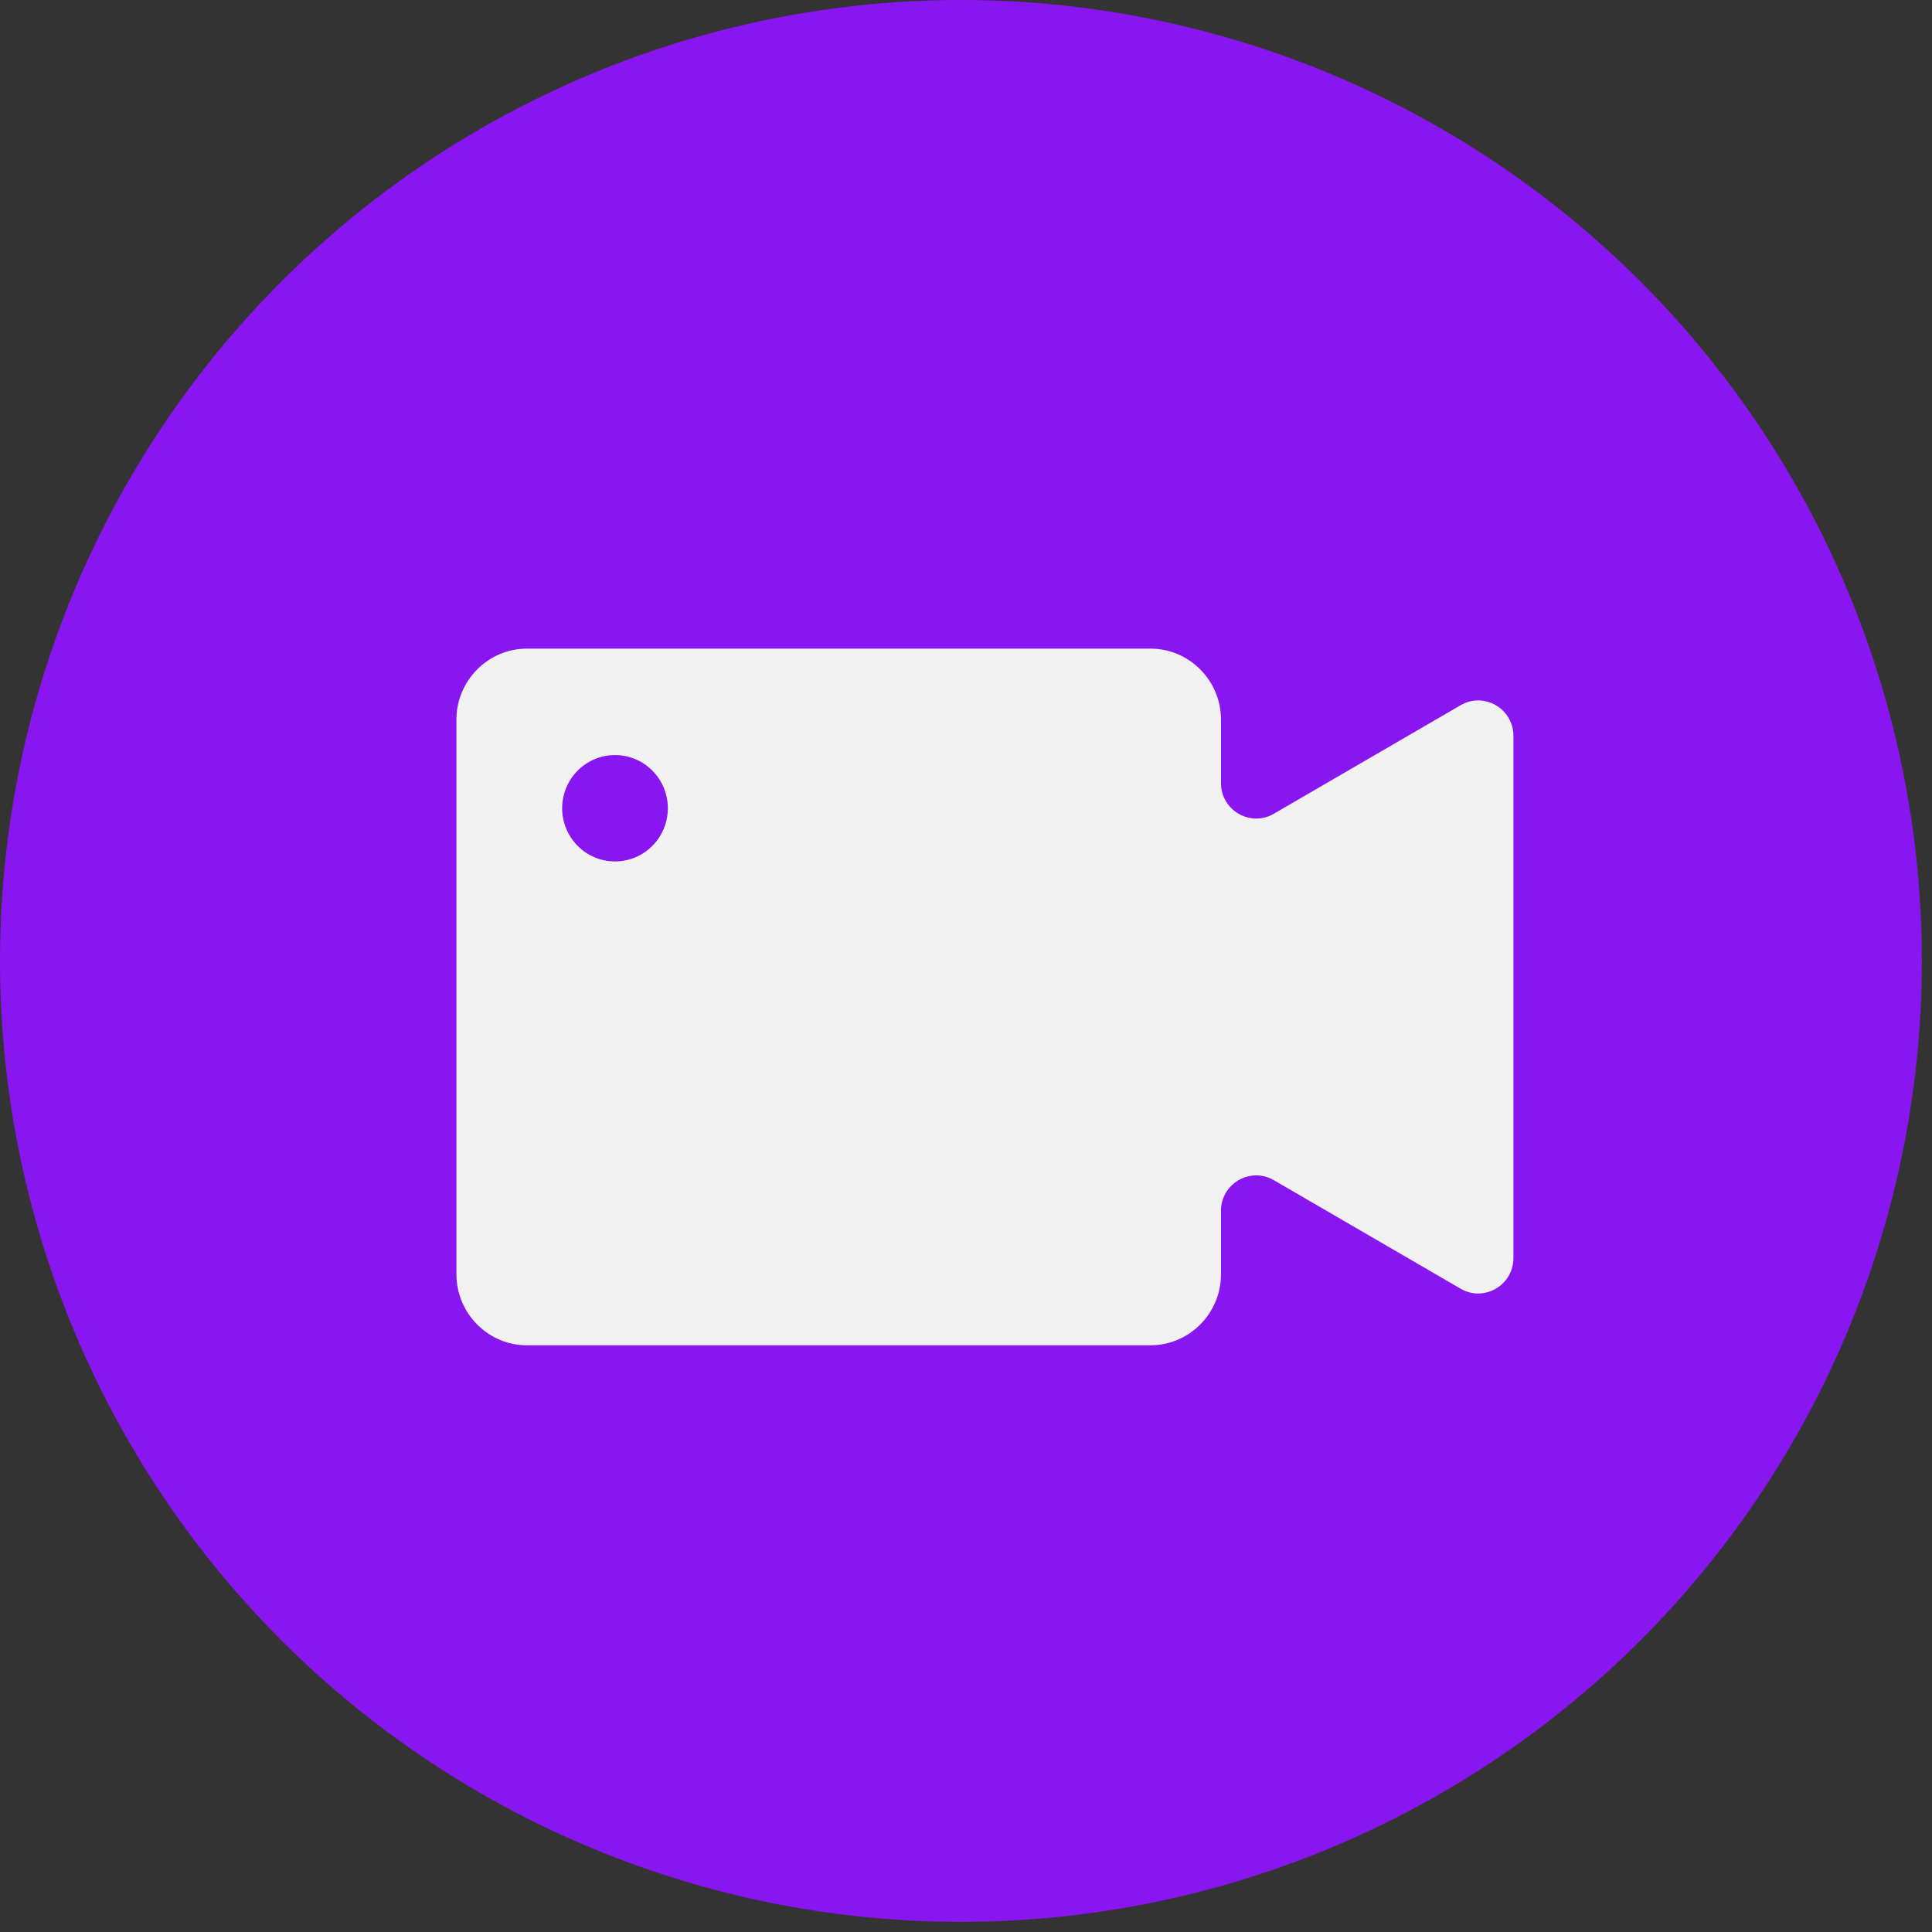
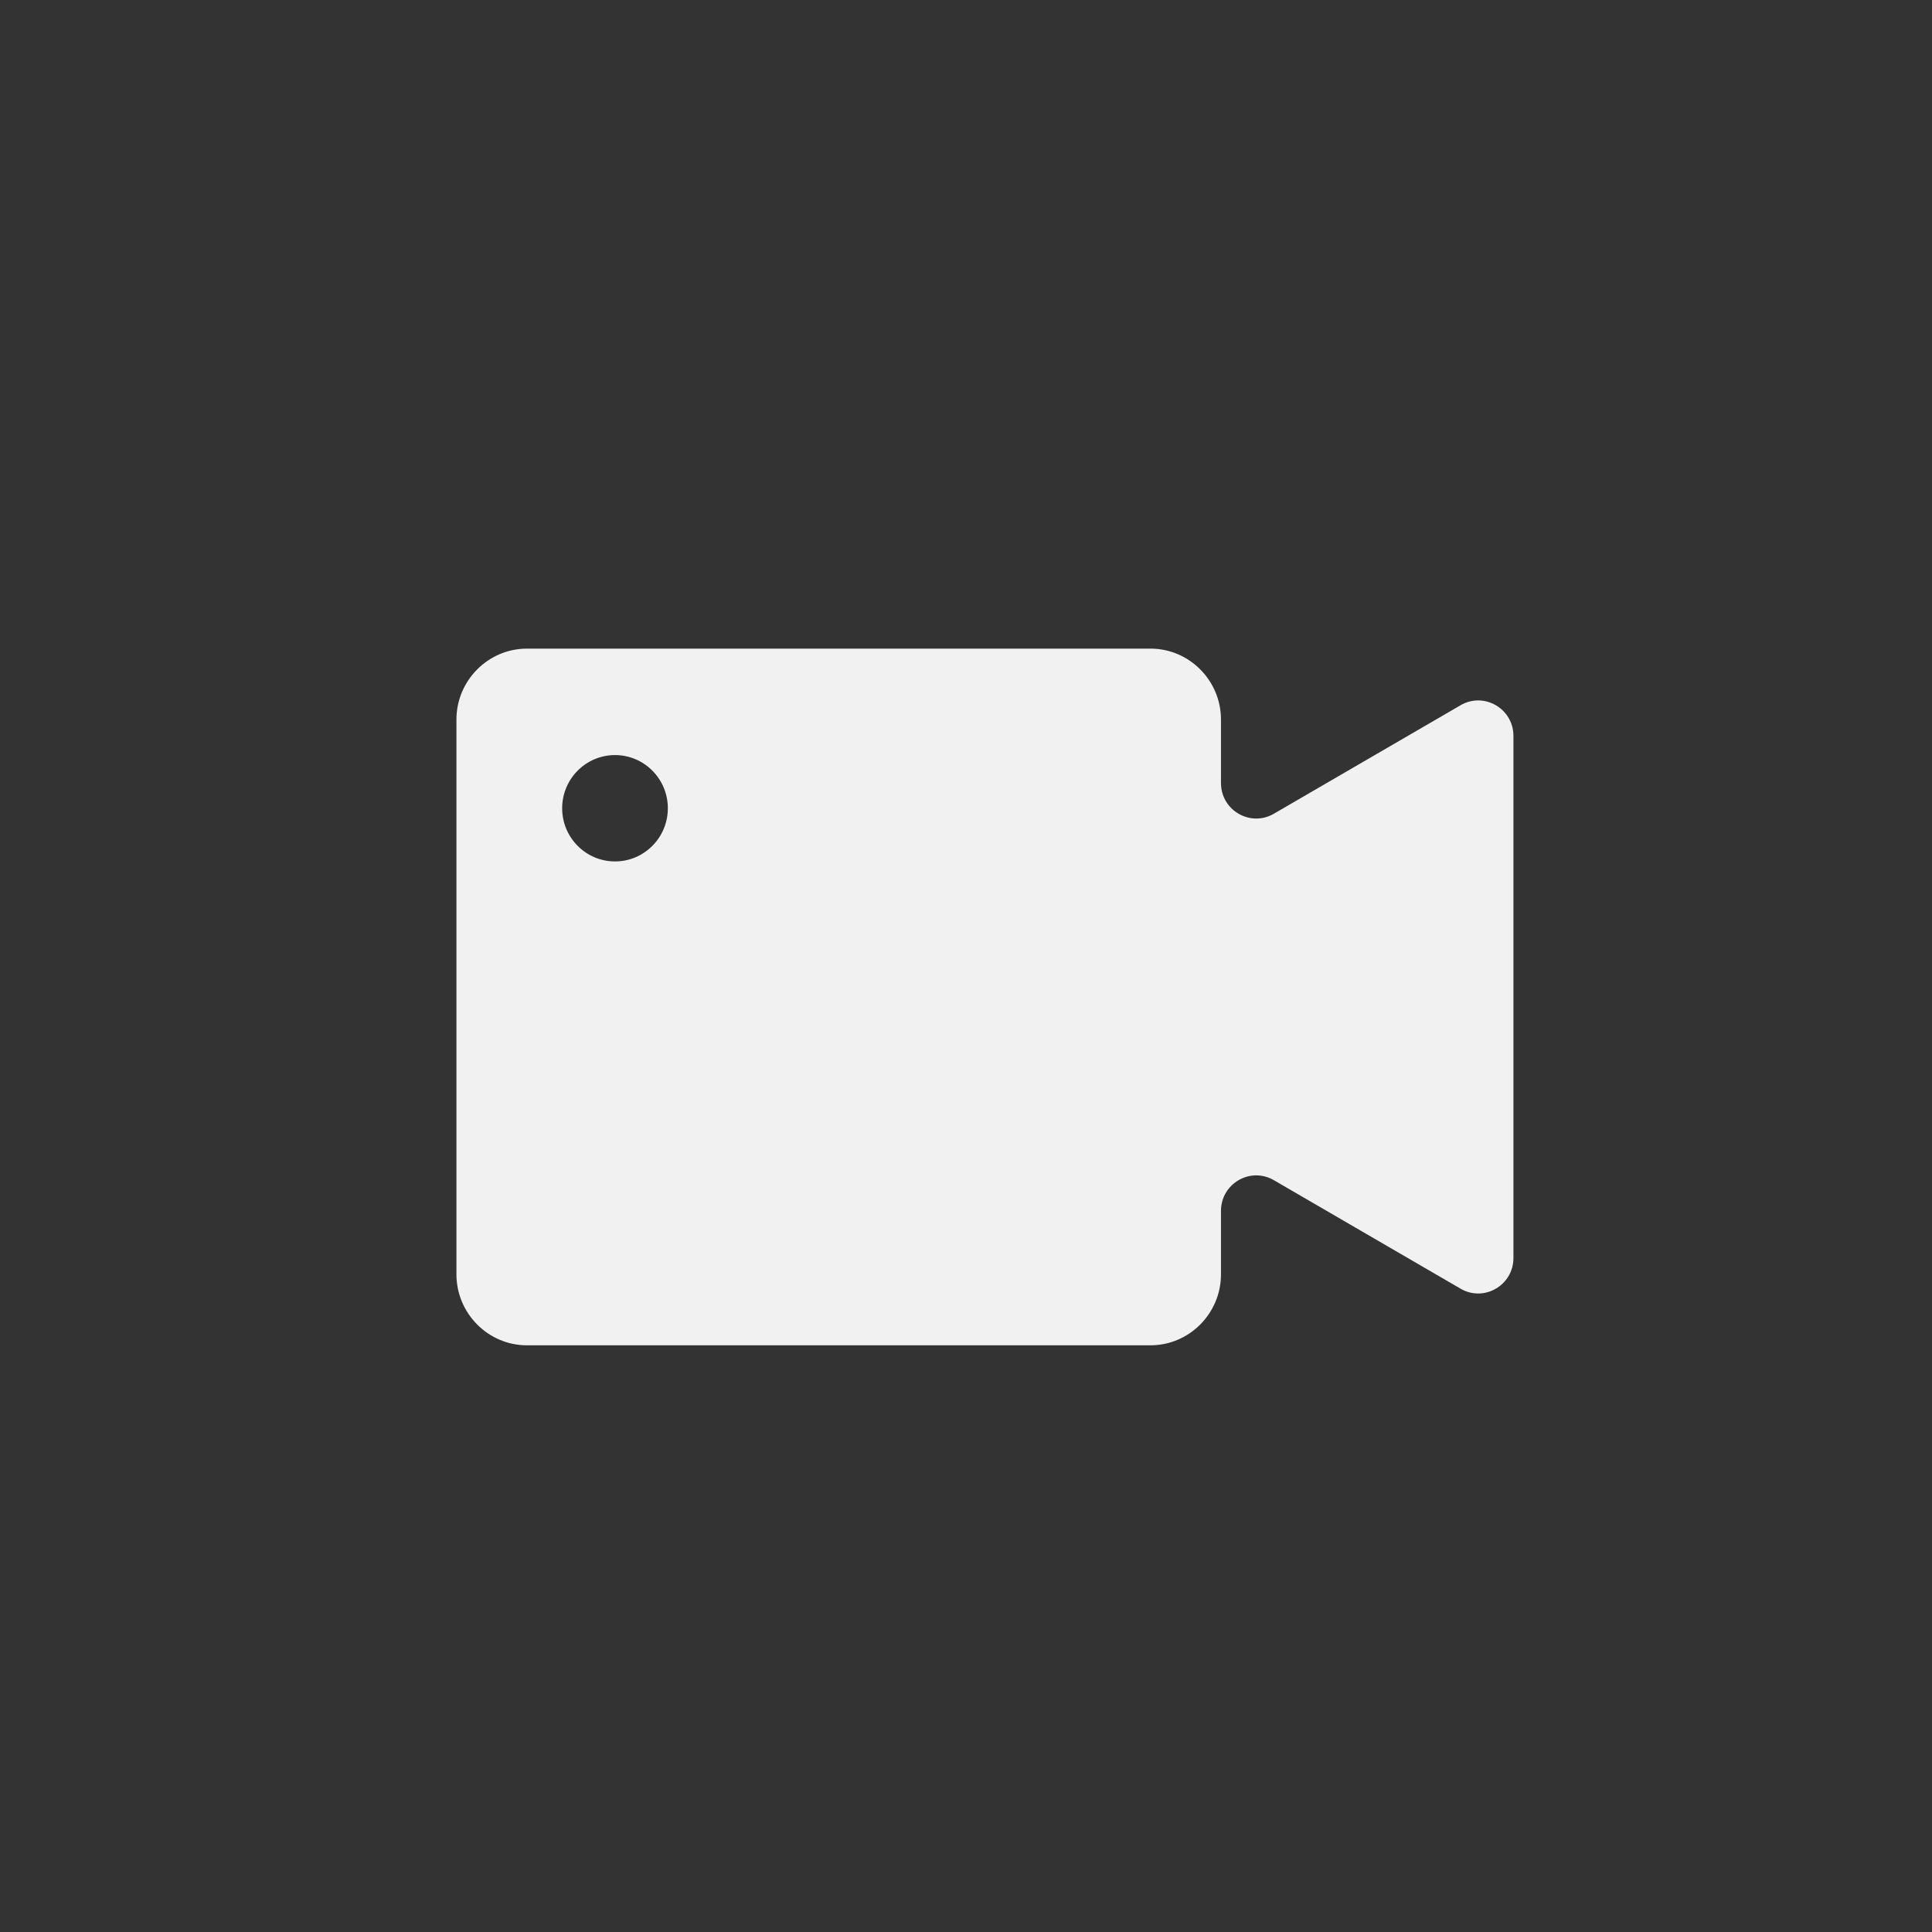
<svg xmlns="http://www.w3.org/2000/svg" width="40px" height="40px" viewBox="0 0 40 40" version="1.1">
  <rect x="0" y="0" width="40" height="40" fill="#333333" stroke="none" />
  <title>编组 5</title>
  <desc>Created with Sketch.</desc>
  <g id="页面-1" stroke="none" stroke-width="1" fill="none" fill-rule="evenodd" opacity="0.931">
    <g id="桌面端HD" transform="translate(-724, -3971)">
      <g id="编组-5" transform="translate(724, 3971)">
-         <circle id="椭圆形" fill="#9013FE" cx="19.895" cy="19.895" r="19.895" />
        <g id="摄像机" transform="translate(9.45, 13.429)" fill="#FFFFFF" fill-rule="nonzero">
          <path d="M20.79,1.172 L16.923,3.419 C16.437,3.701 15.829,3.348 15.829,2.783 L15.829,1.468 C15.829,0.661 15.173,-2.15086073e-08 14.37,0 L1.459,0 C0.657,0 0,0.661 0,1.468 L0,12.955 C0,13.763 0.657,14.424 1.459,14.424 L14.37,14.424 C15.173,14.424 15.829,13.763 15.829,12.955 L15.829,11.641 C15.829,11.076 16.437,10.723 16.923,11.005 L20.79,13.252 C21.276,13.535 21.884,13.181 21.884,12.616 L21.884,1.808 C21.884,1.243 21.276,0.889 20.79,1.172 Z M3.283,4.406 C2.679,4.406 2.189,3.913 2.189,3.305 C2.189,2.697 2.679,2.204 3.283,2.204 C3.887,2.204 4.377,2.697 4.377,3.305 C4.377,3.913 3.887,4.406 3.283,4.406 Z" id="形状" />
        </g>
      </g>
    </g>
  </g>
</svg>